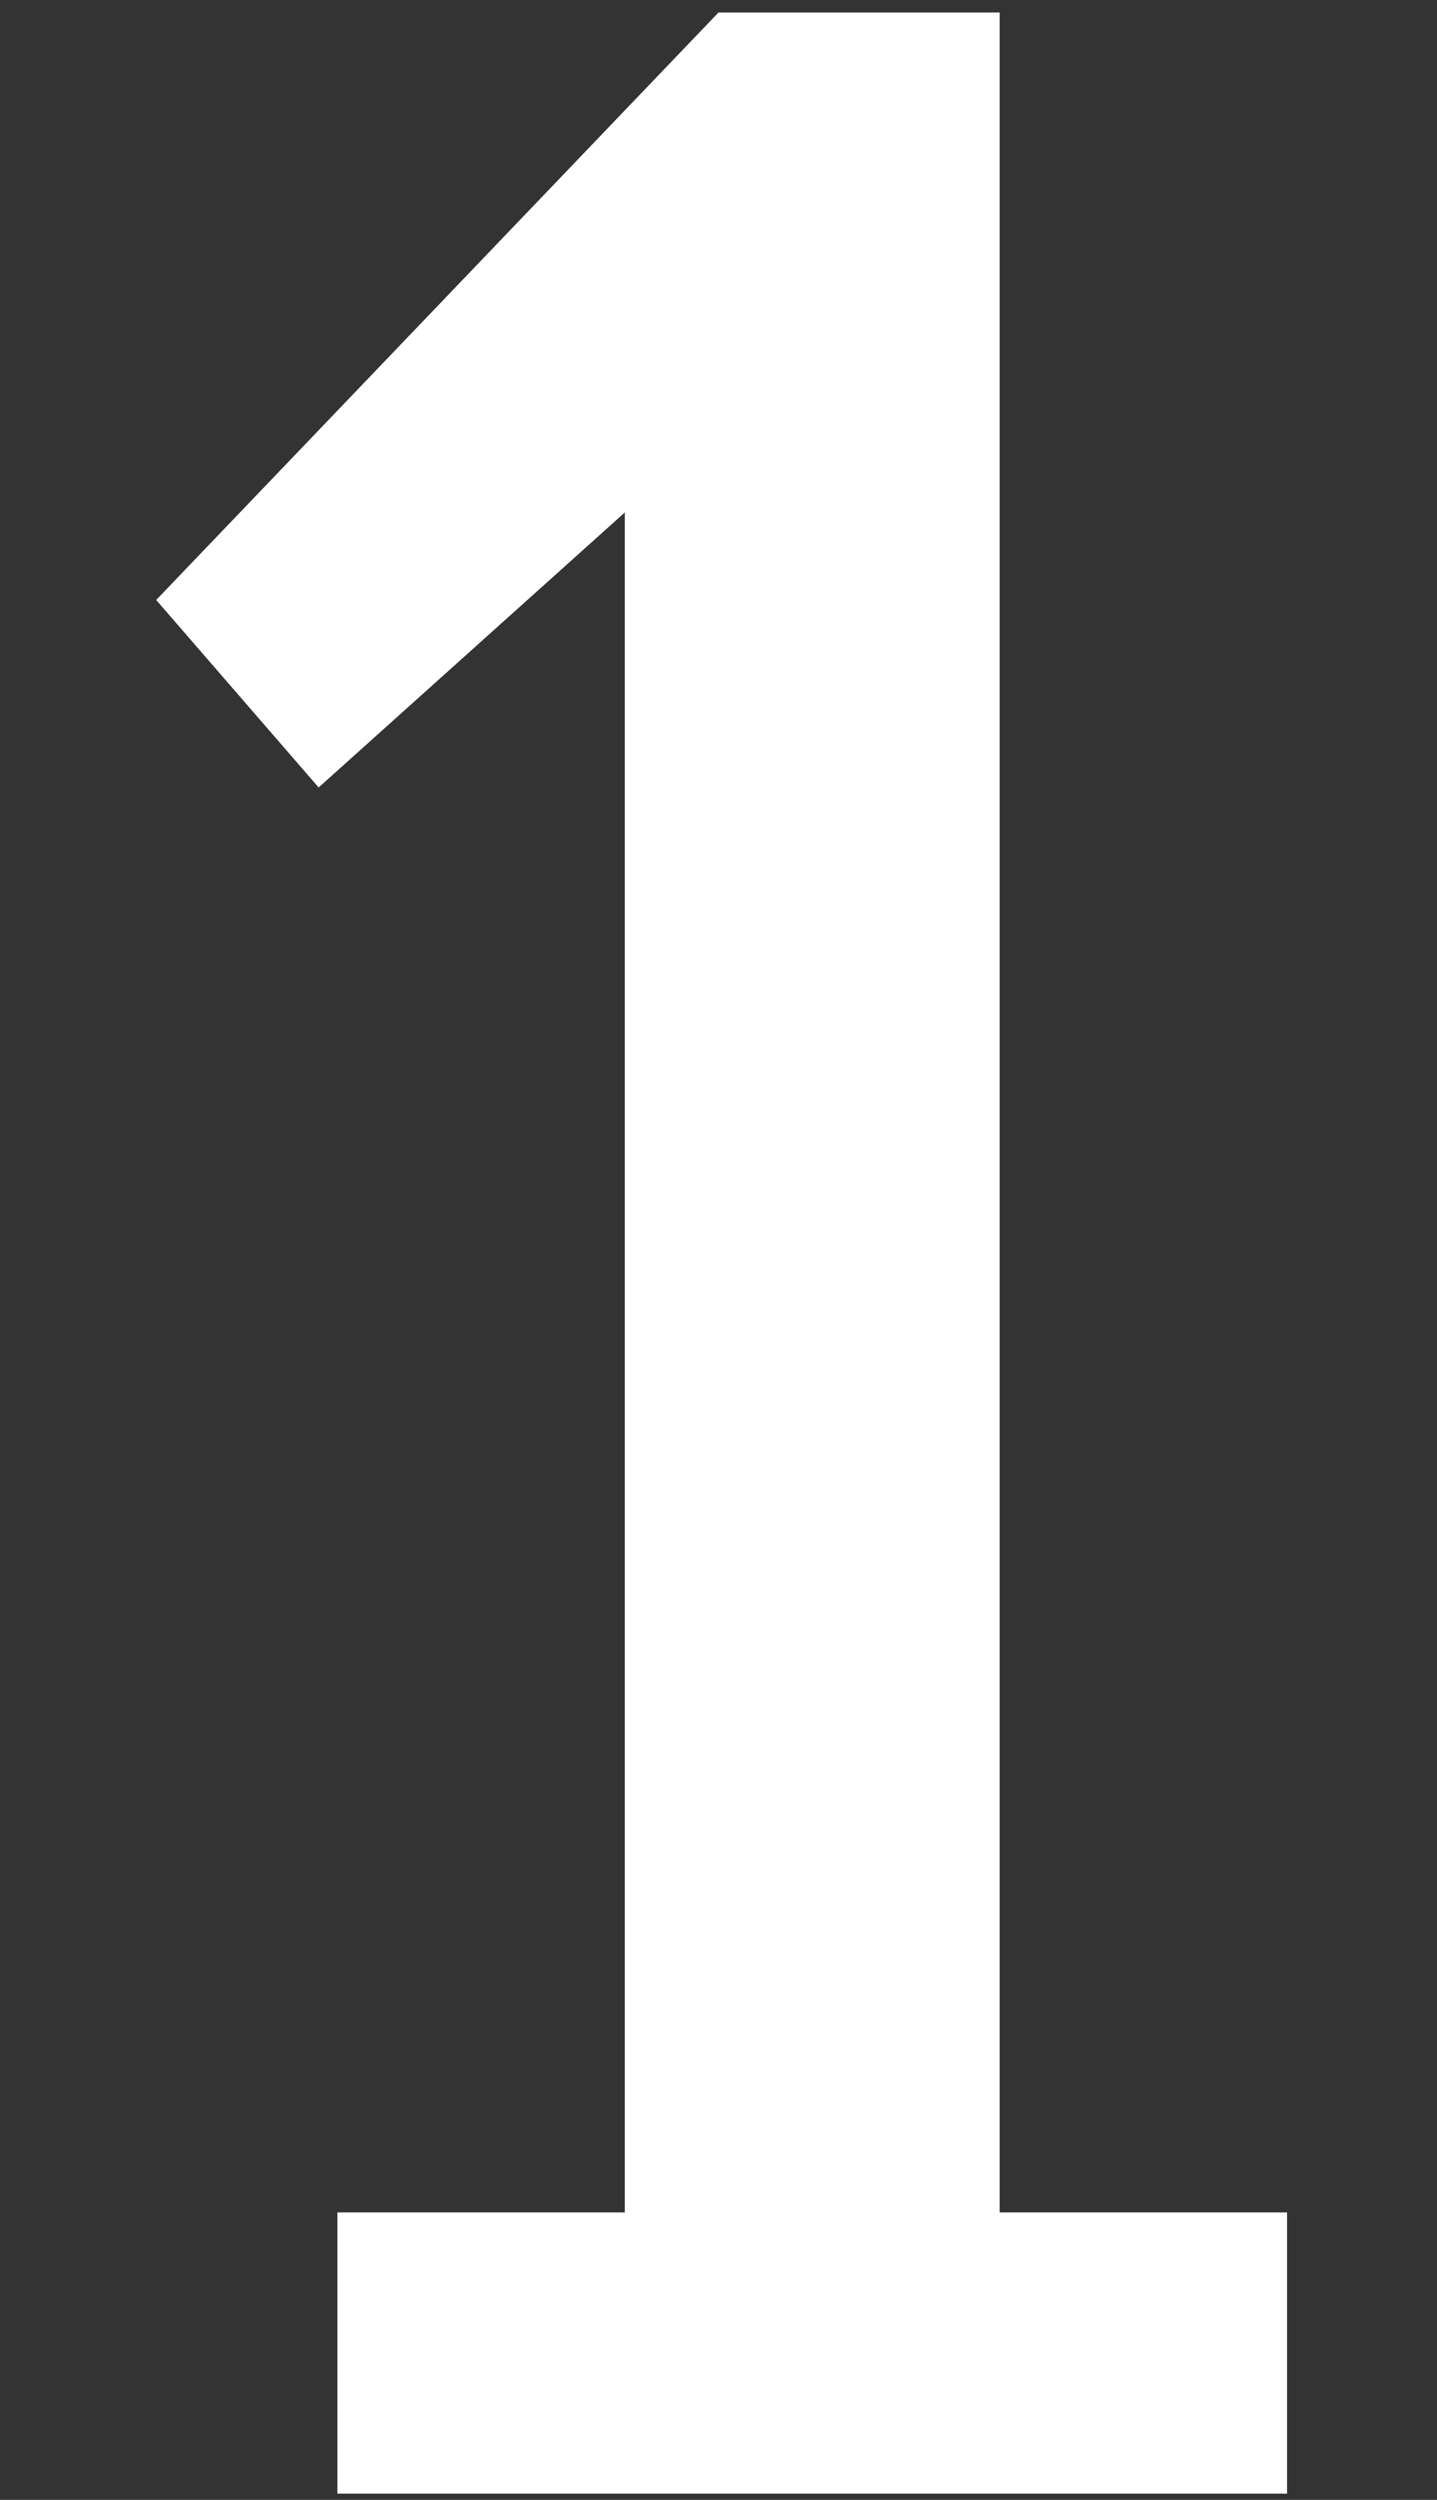
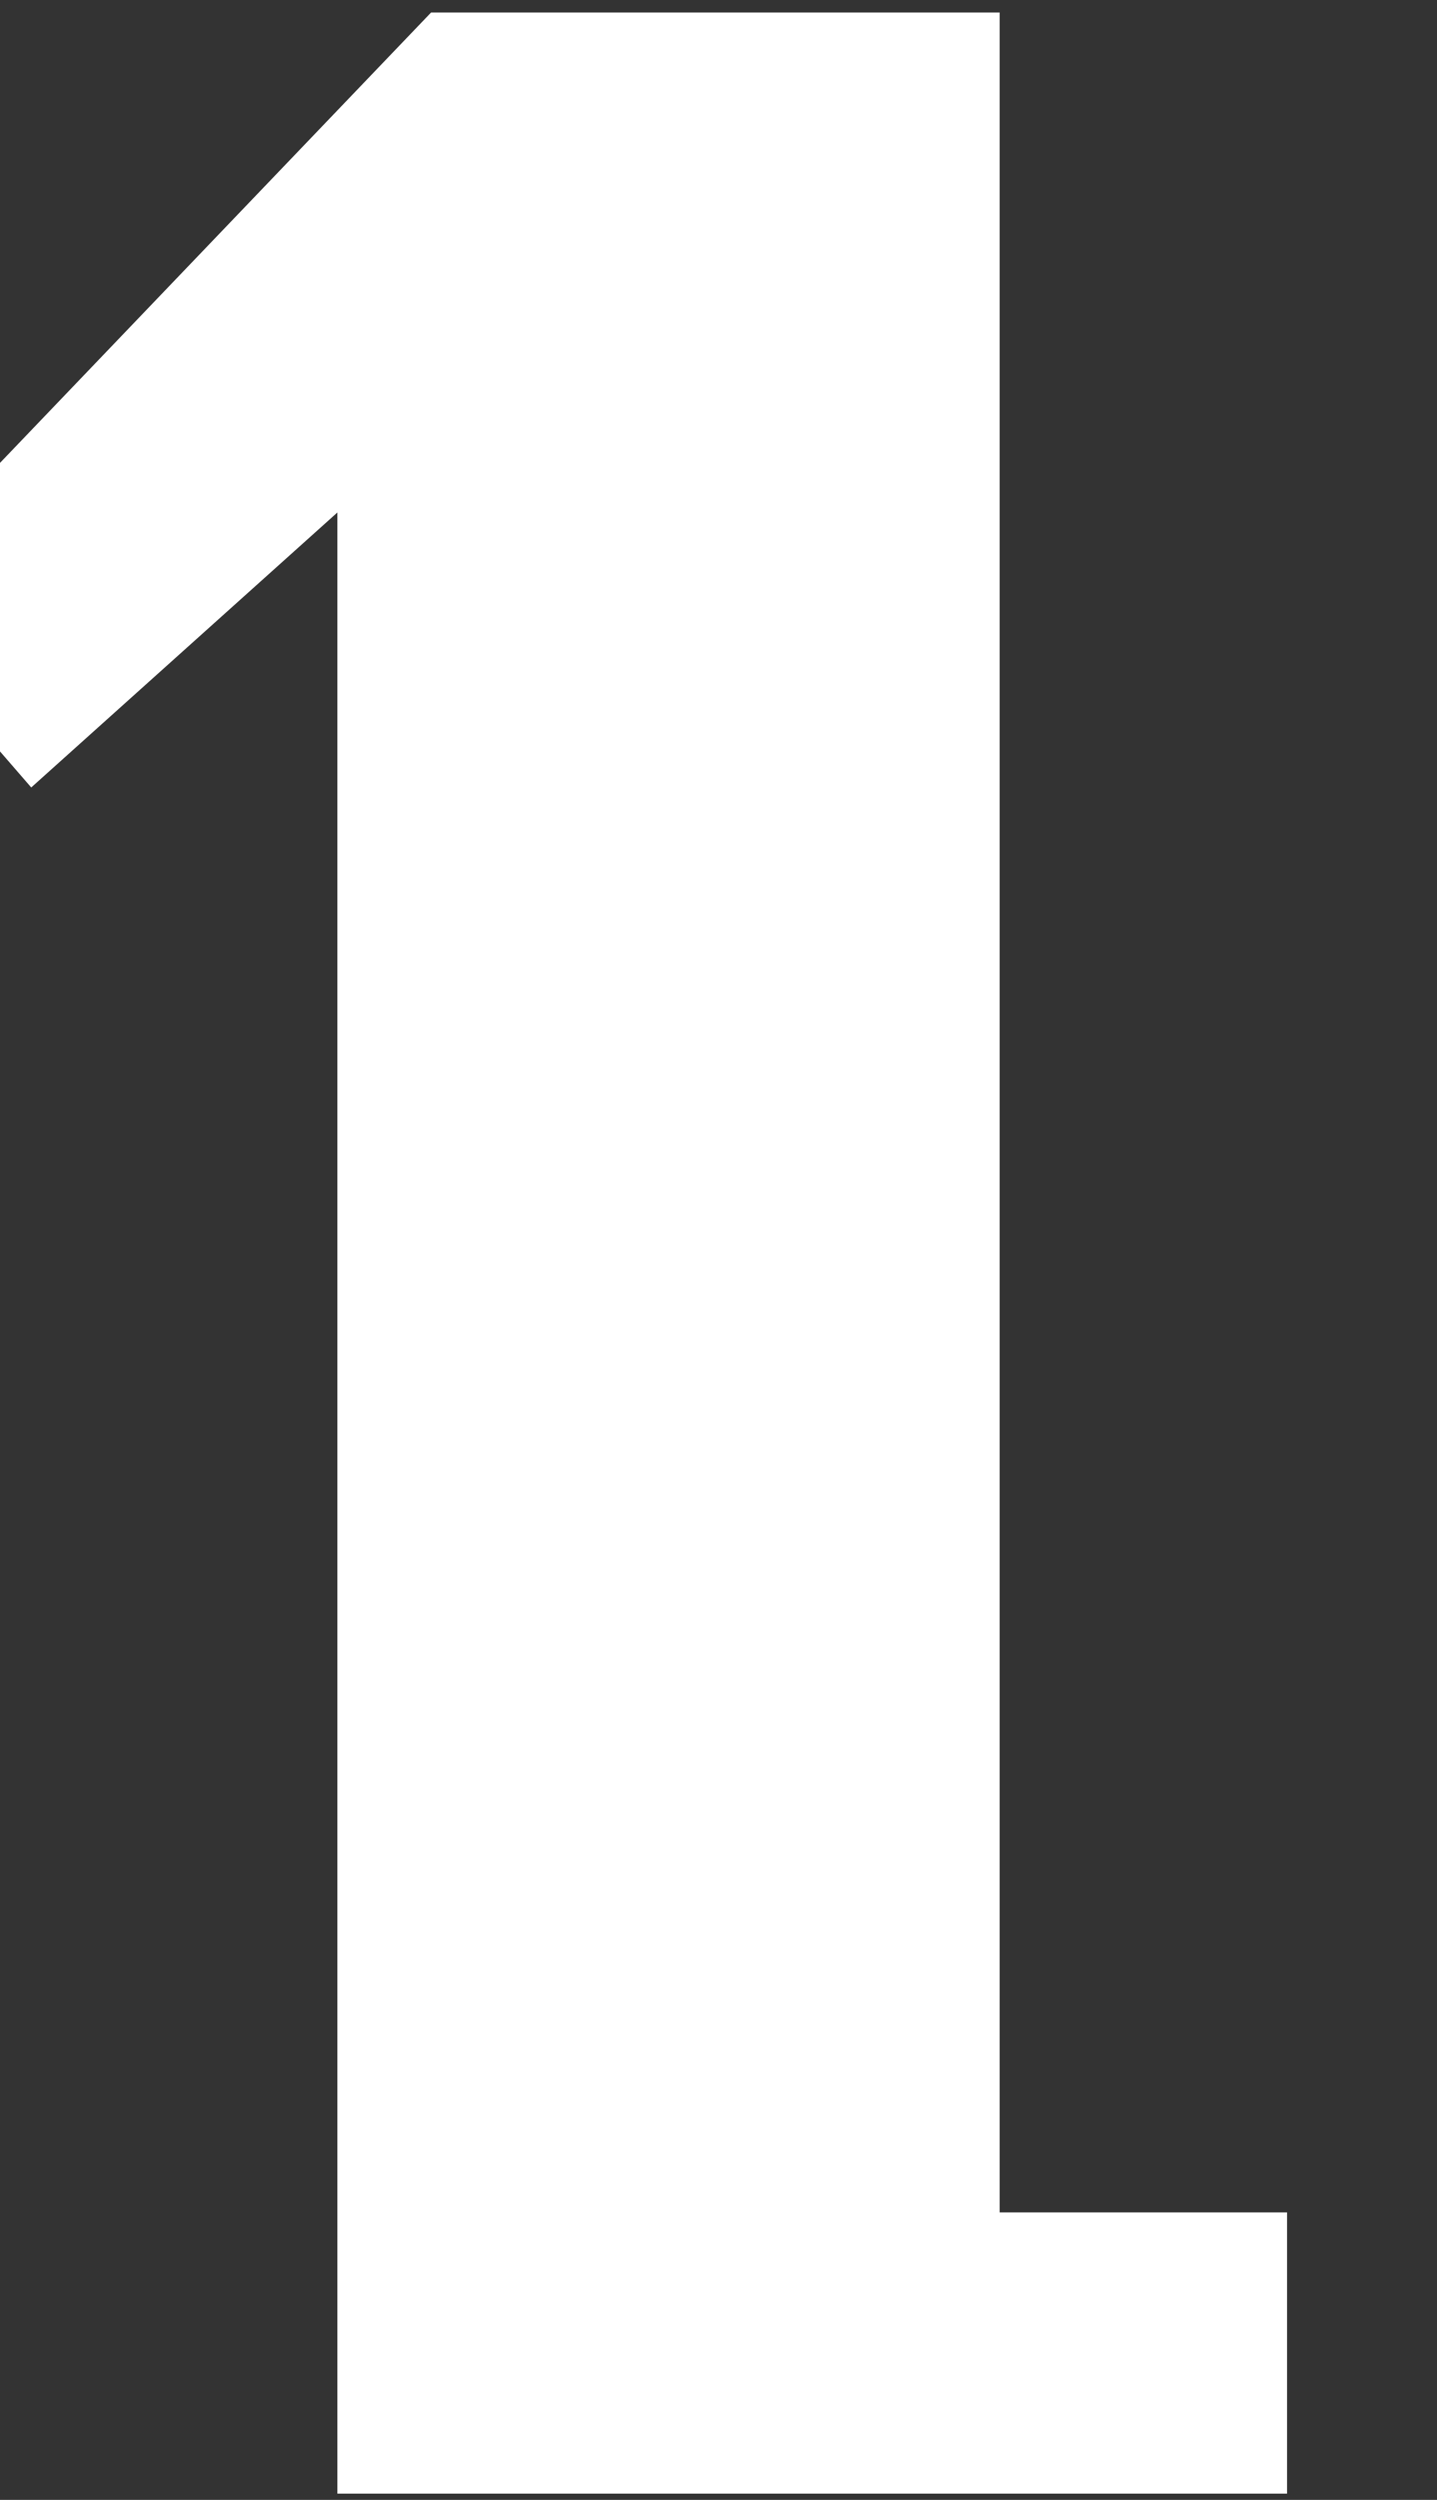
<svg xmlns="http://www.w3.org/2000/svg" version="1.1" id="Capa_1" x="0px" y="0px" viewBox="0 0 23 40" style="enable-background:new 0 0 23 40;" xml:space="preserve">
  <rect x="0" y="0" width="23" height="40" fill="#333333" stroke="none" />
  <style type="text/css"> .st0{fill:#FFFFFF;} </style>
-   <path class="st0" d="M5.4,39.9v-4.5H10V8.2l-4.9,4.4l-2.6-3l9-9.4H16v35.2h4.6v4.5H5.4z" />
+   <path class="st0" d="M5.4,39.9v-4.5V8.2l-4.9,4.4l-2.6-3l9-9.4H16v35.2h4.6v4.5H5.4z" />
</svg>